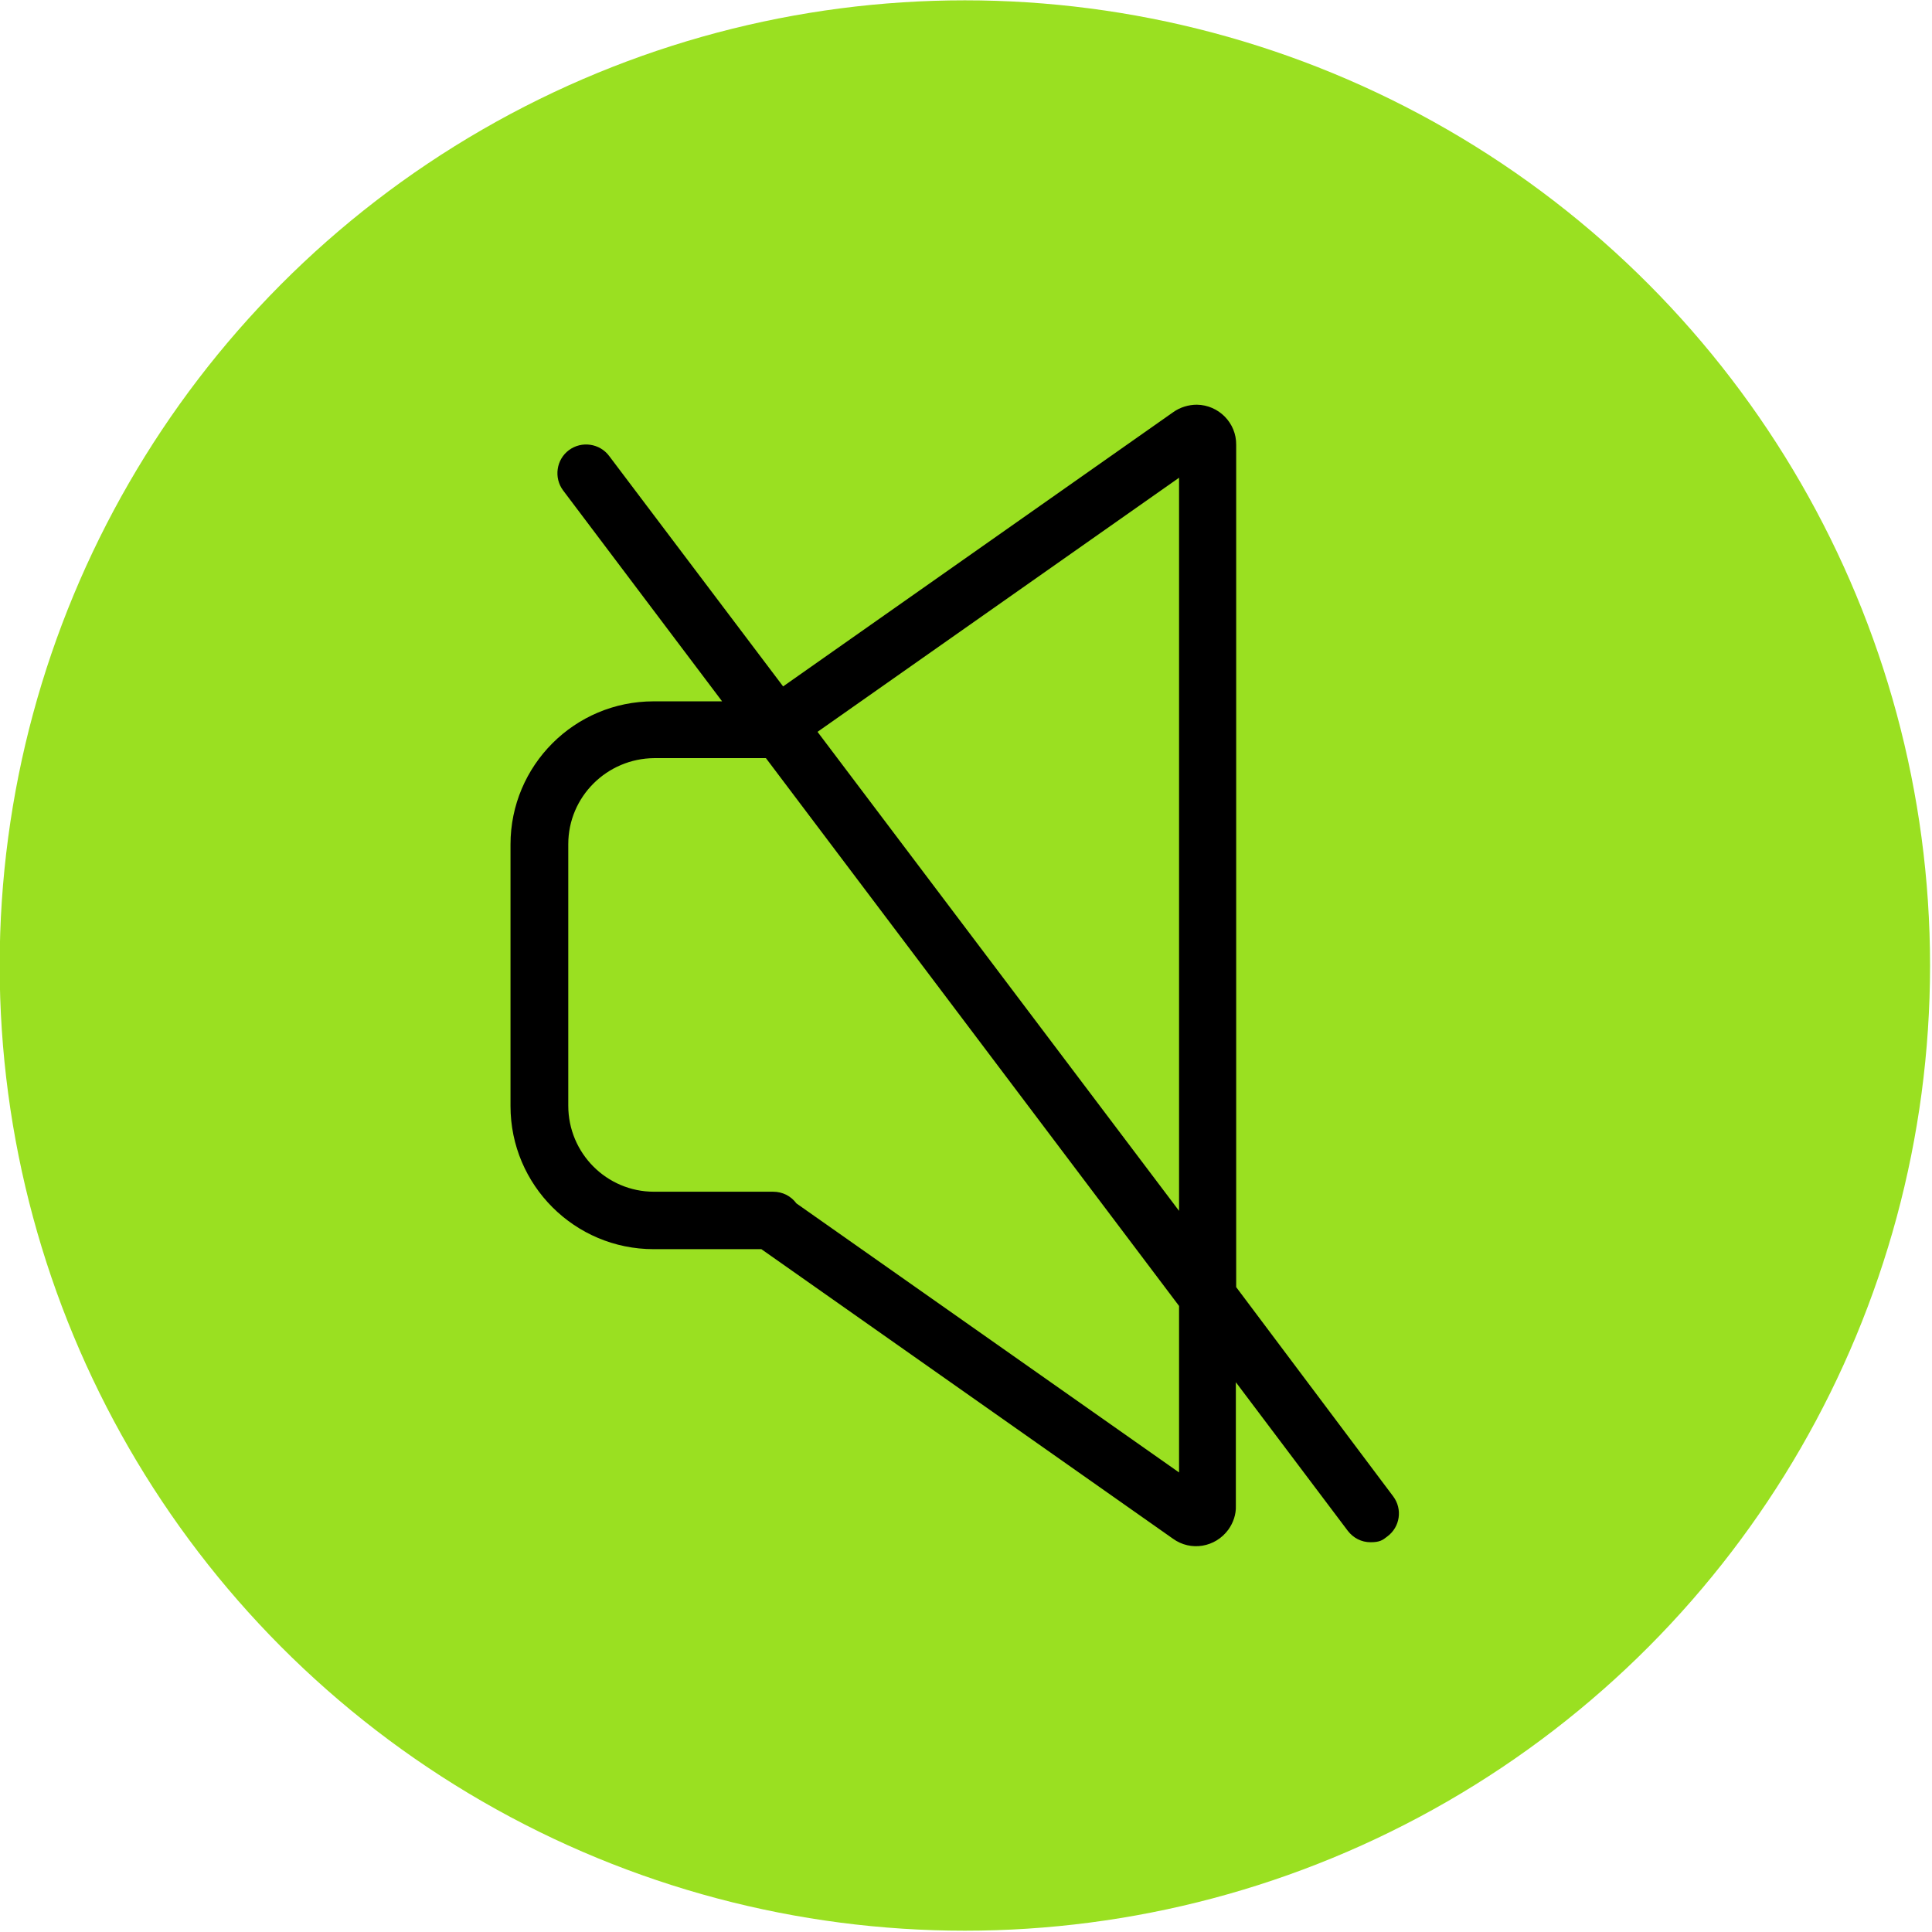
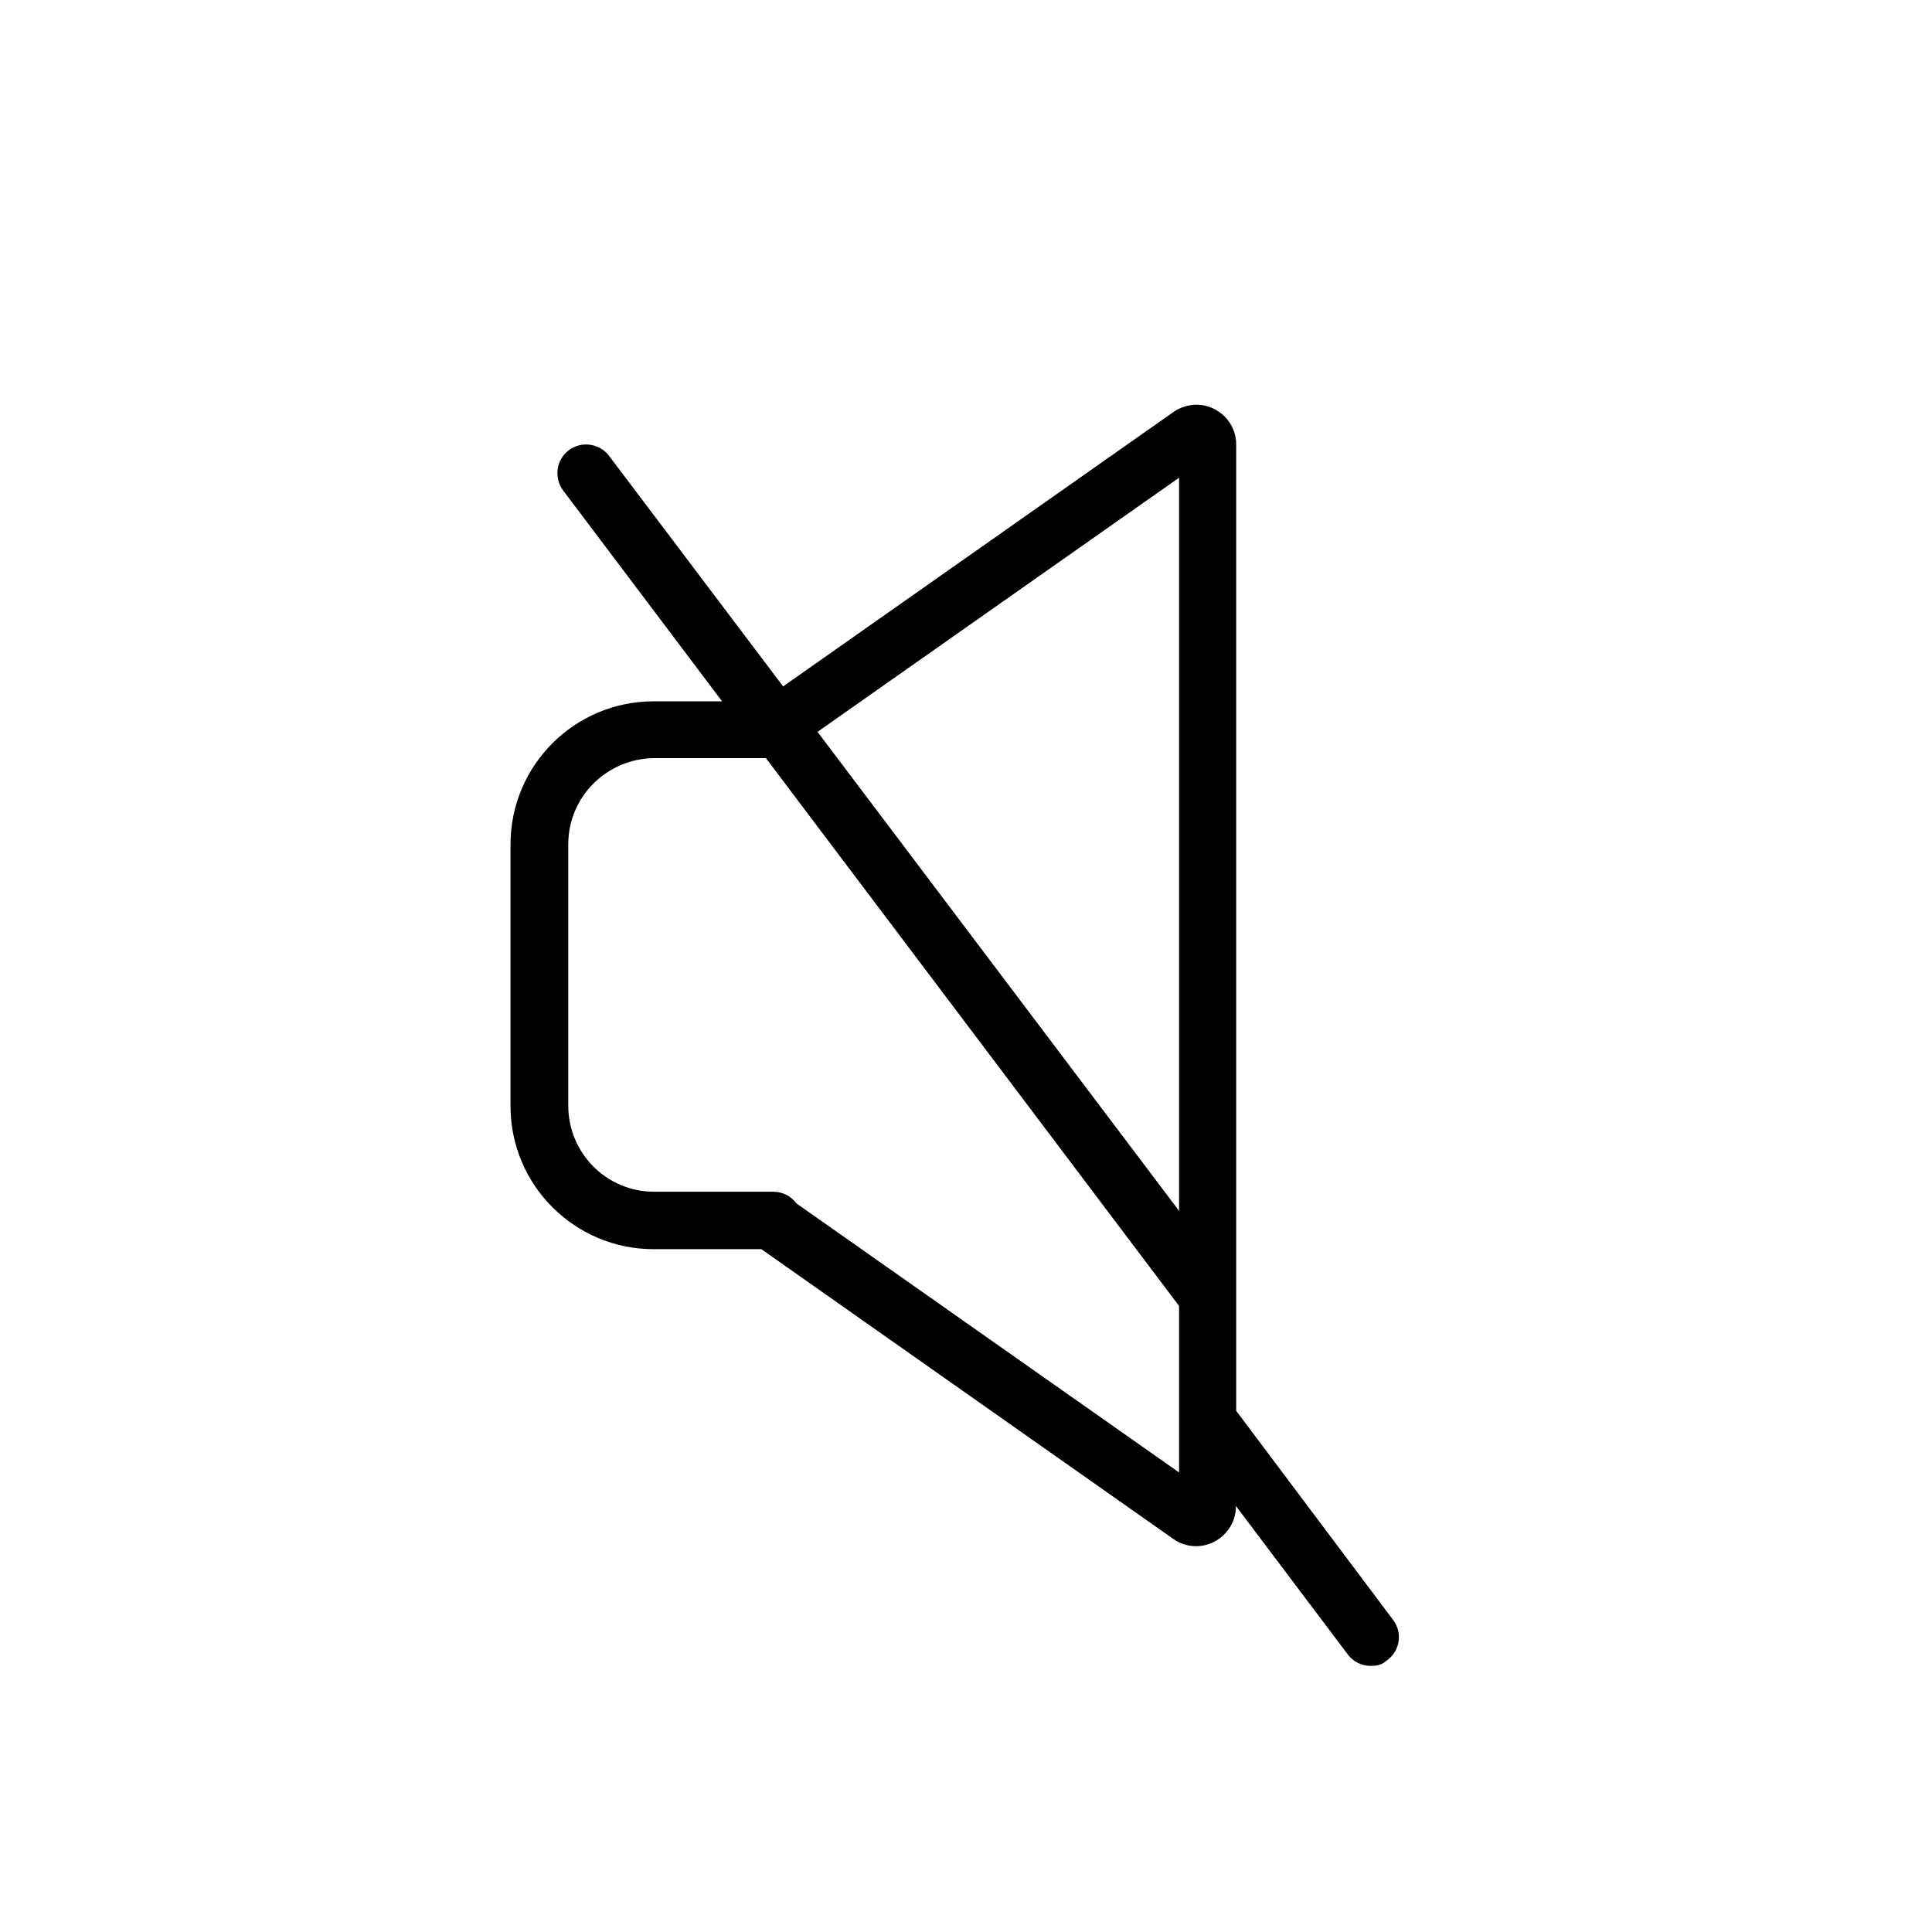
<svg xmlns="http://www.w3.org/2000/svg" id="Layer_1" version="1.1" viewBox="0 0 595.3 595.3">
  <defs>
    <style>
      .st0 {
        fill: #9ae021;
      }
    </style>
  </defs>
  <g id="Group_2">
-     <circle id="Ellipse_1" class="st0" cx="297.3" cy="297.5" r="297.4" />
-     <path id="Path_4" d="M380.9,396.6V137.1c.1-6.8-5.4-12.3-12.1-12.4-2.6,0-5.2.8-7.3,2.3l-120.2,84.5-53.6-71c-2.9-3.9-8.5-4.7-12.4-1.8s-4.7,8.5-1.8,12.4l49,65h-21.1c-24.4,0-44.1,19.8-44.1,44.1v80.6c0,24.4,19.8,44.1,44.1,44.1h33.2l126.8,89.2c5.5,4,13.1,2.7,17.1-2.8,1.5-2.1,2.4-4.7,2.3-7.3v-38.1l34.5,45.8c1.7,2.2,4.2,3.5,7,3.5s3.7-.6,5.2-1.8c3.9-2.9,4.7-8.4,1.8-12.3l-48.4-64.5h0ZM363.3,147.2v225.9l-111.4-147.6,111.4-78.3h0ZM363.3,453.7l-117.9-82.9c-1.7-2.3-4.3-3.6-7.2-3.6h-36.7c-14.6,0-26.4-11.9-26.4-26.5v-80.6c0-14.6,11.9-26.4,26.5-26.5h34.4l127.3,168.8v51.3h0Z" />
+     <path id="Path_4" d="M380.9,396.6V137.1c.1-6.8-5.4-12.3-12.1-12.4-2.6,0-5.2.8-7.3,2.3l-120.2,84.5-53.6-71c-2.9-3.9-8.5-4.7-12.4-1.8s-4.7,8.5-1.8,12.4l49,65h-21.1c-24.4,0-44.1,19.8-44.1,44.1v80.6c0,24.4,19.8,44.1,44.1,44.1h33.2l126.8,89.2c5.5,4,13.1,2.7,17.1-2.8,1.5-2.1,2.4-4.7,2.3-7.3l34.5,45.8c1.7,2.2,4.2,3.5,7,3.5s3.7-.6,5.2-1.8c3.9-2.9,4.7-8.4,1.8-12.3l-48.4-64.5h0ZM363.3,147.2v225.9l-111.4-147.6,111.4-78.3h0ZM363.3,453.7l-117.9-82.9c-1.7-2.3-4.3-3.6-7.2-3.6h-36.7c-14.6,0-26.4-11.9-26.4-26.5v-80.6c0-14.6,11.9-26.4,26.5-26.5h34.4l127.3,168.8v51.3h0Z" />
  </g>
</svg>